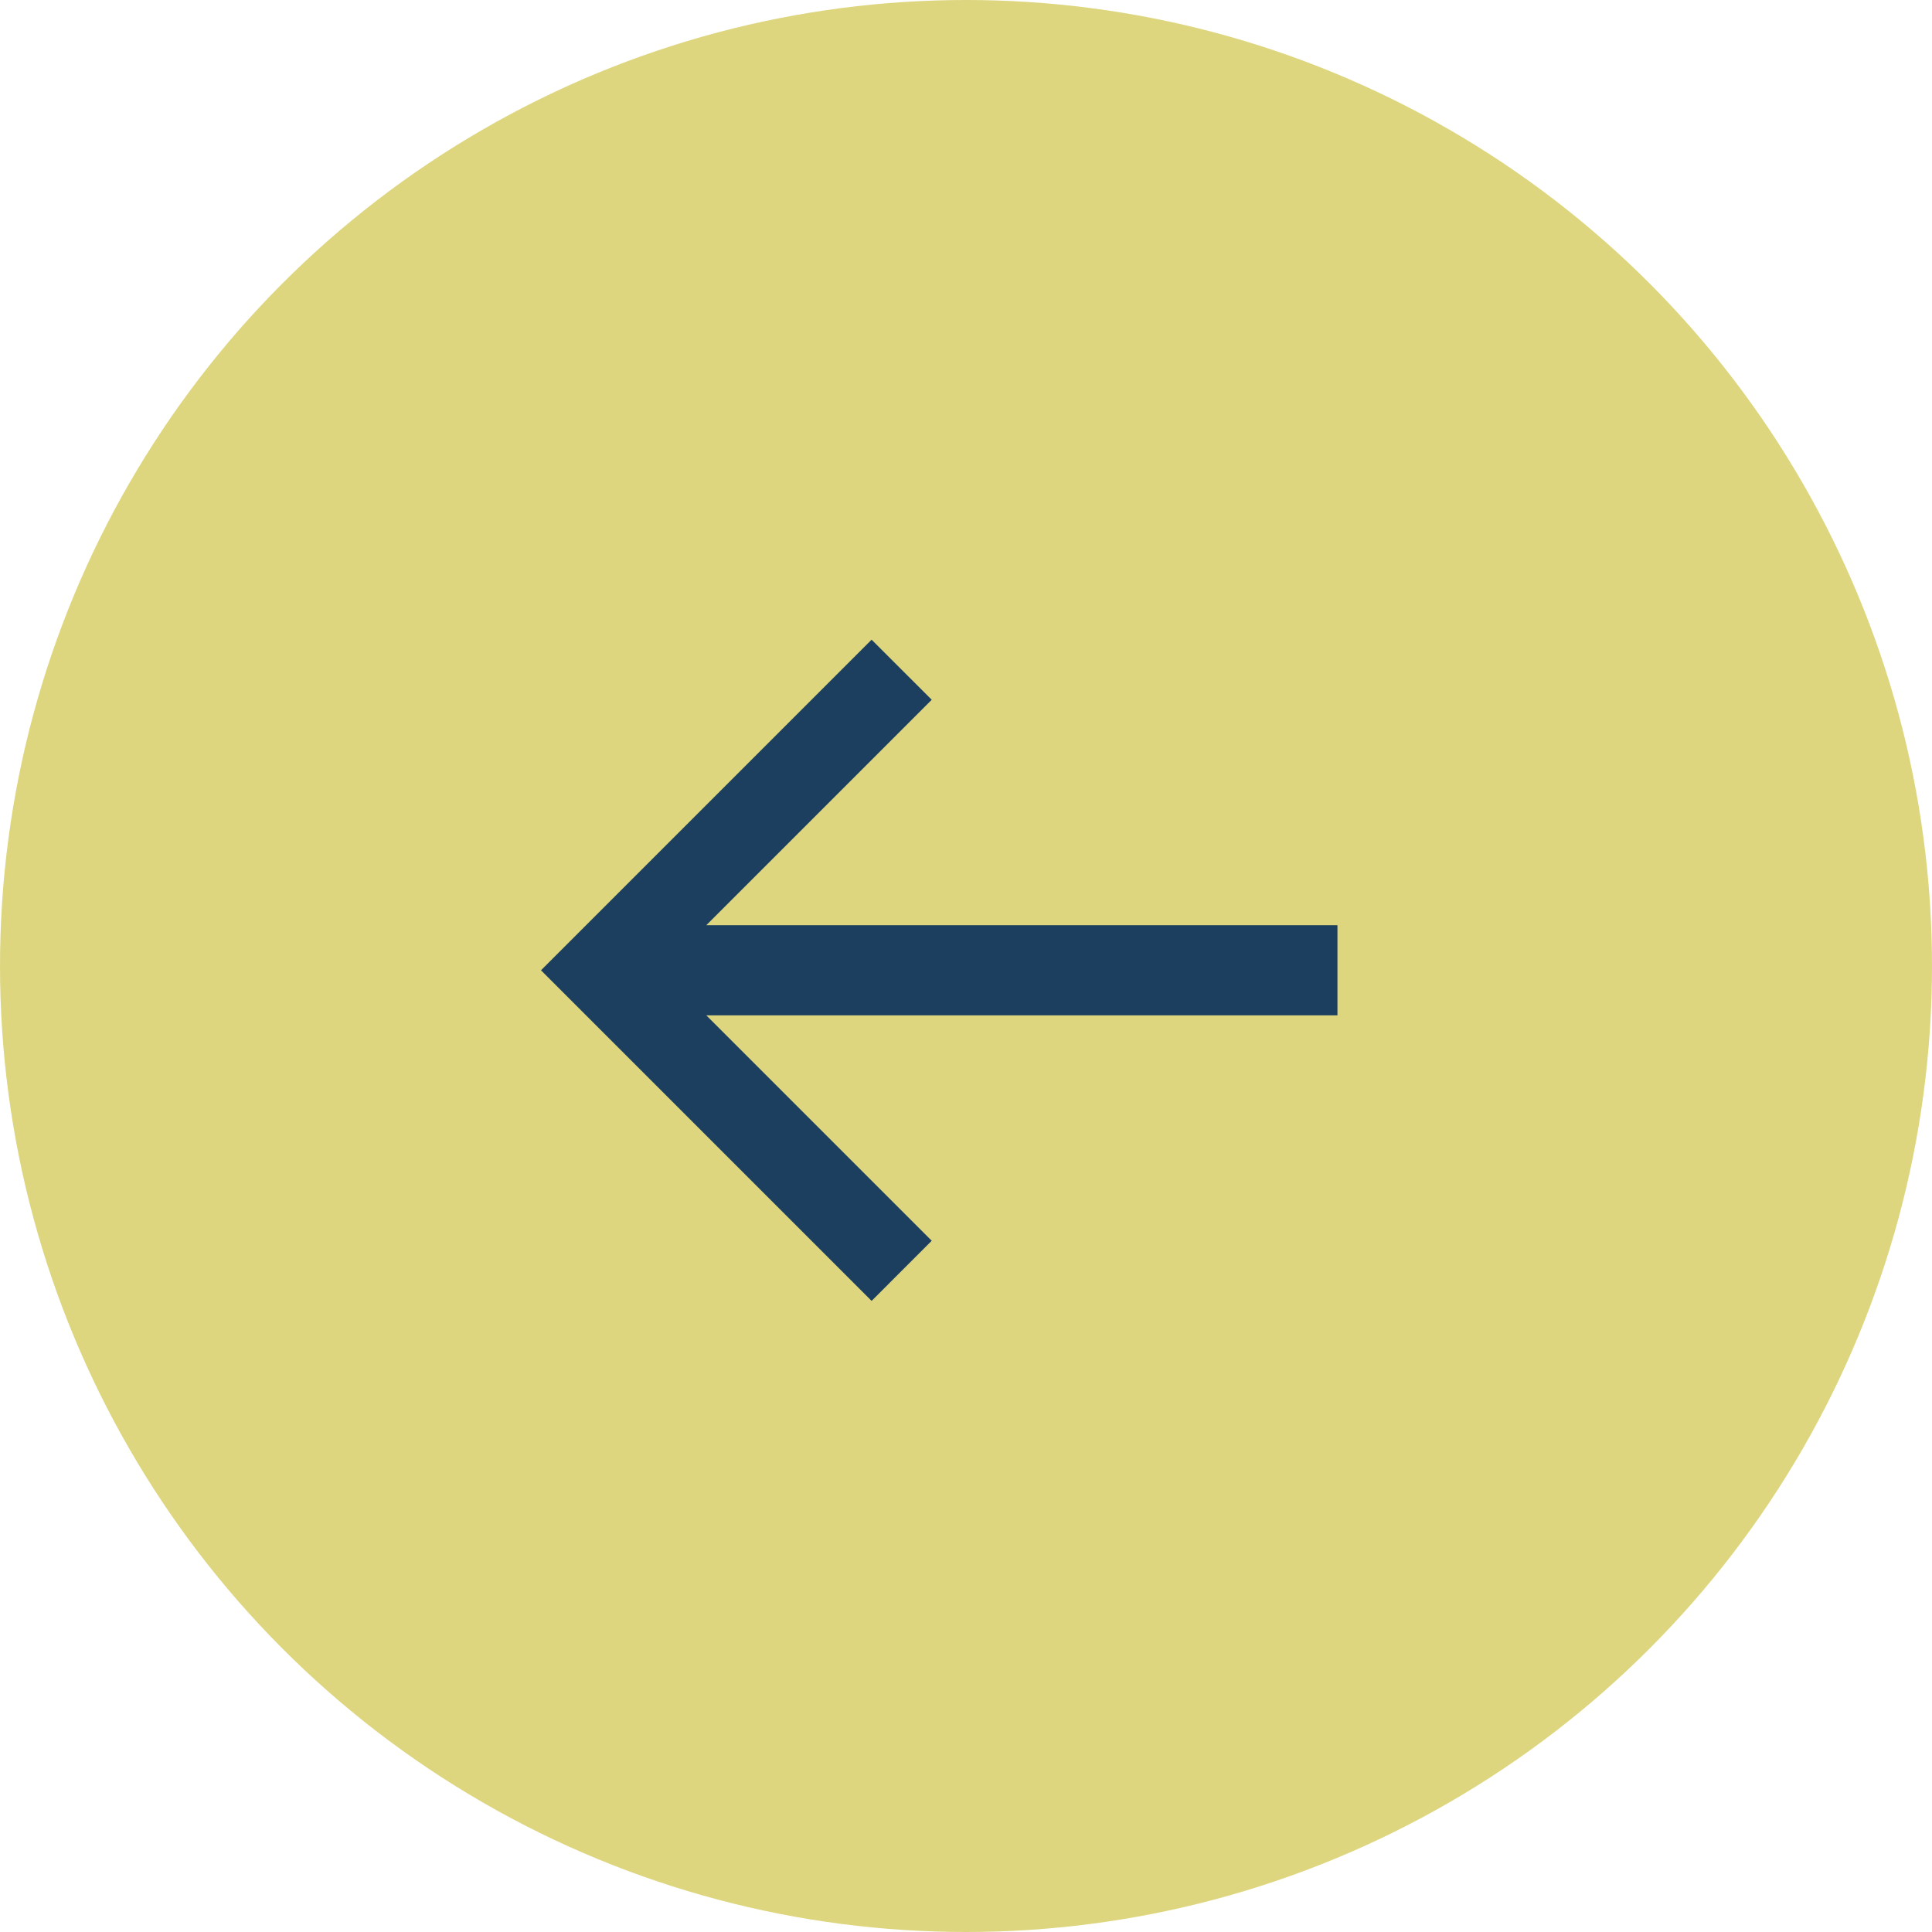
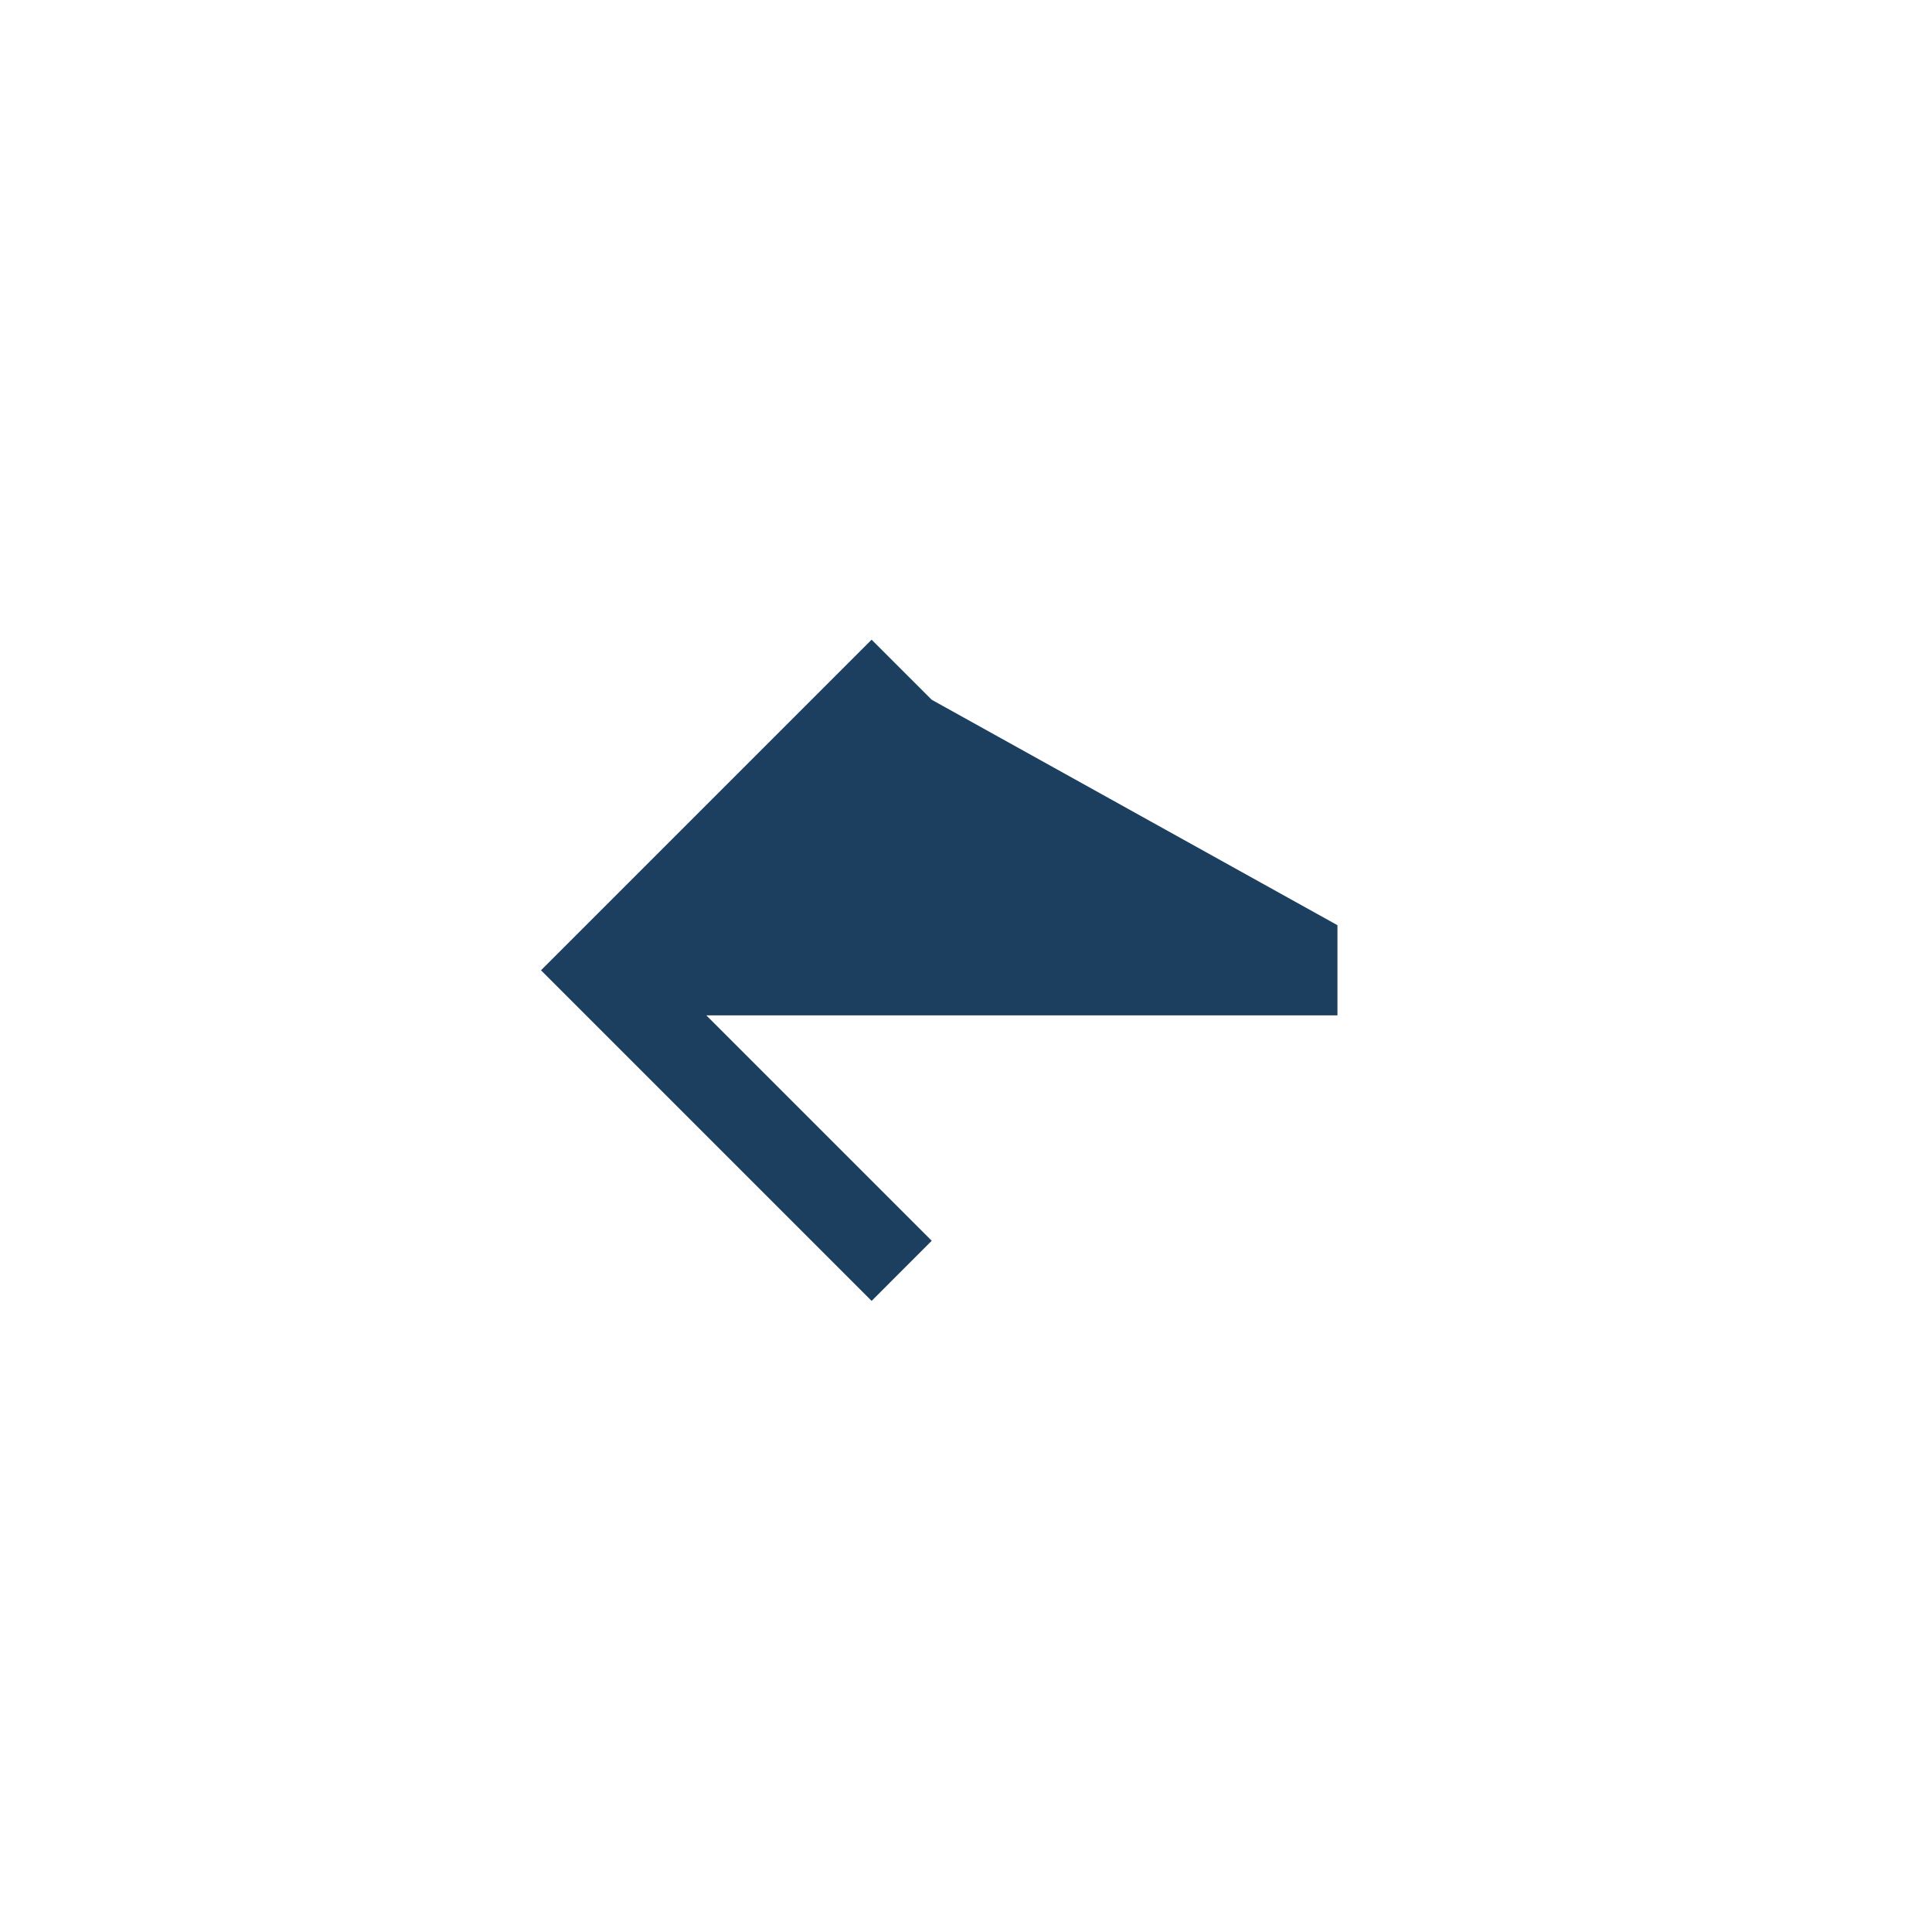
<svg xmlns="http://www.w3.org/2000/svg" width="50" height="50" viewBox="0 0 50 50" fill="none">
-   <circle cx="25" cy="25" r="25" transform="rotate(-180 25 25)" fill="#DDD67F" />
  <g clip-path="url(#clip0_300_3427)">
-     <path fill-rule="evenodd" clip-rule="evenodd" d="M22.557 16.555L24.113 18.11L18.279 23.944L34.613 23.944L34.613 26.277L18.279 26.277L24.113 32.111L22.557 33.667L14.001 25.111L22.557 16.555Z" fill="#1D3F5F" />
+     <path fill-rule="evenodd" clip-rule="evenodd" d="M22.557 16.555L24.113 18.11L34.613 23.944L34.613 26.277L18.279 26.277L24.113 32.111L22.557 33.667L14.001 25.111L22.557 16.555Z" fill="#1D3F5F" />
  </g>
  <defs>
    <clipPath id="clip0_300_3427">
      <rect width="22" height="22" fill="white" transform="matrix(1 8.74228e-08 8.74228e-08 -1 14 36)" />
    </clipPath>
  </defs>
</svg>